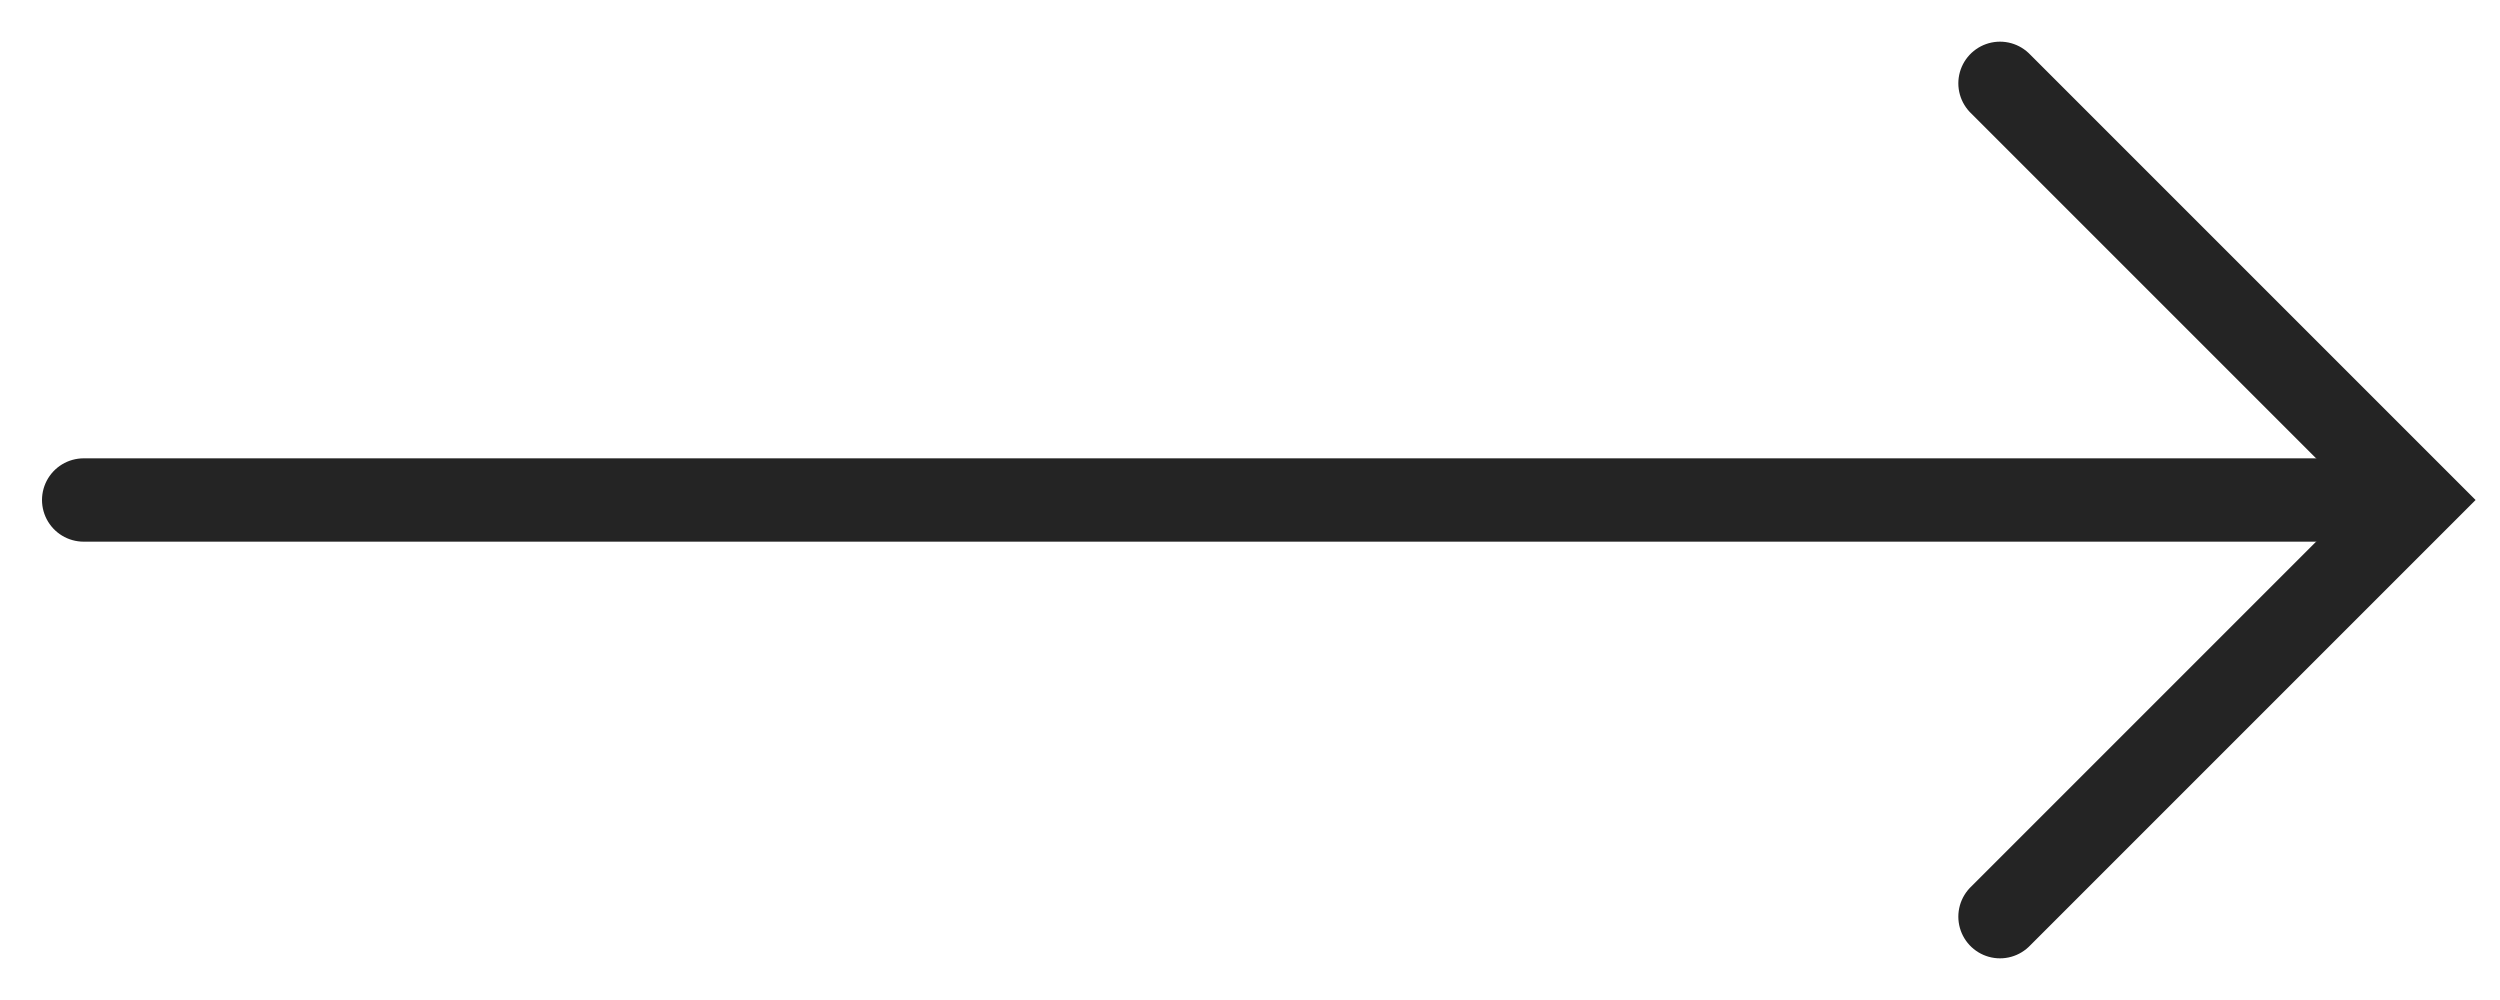
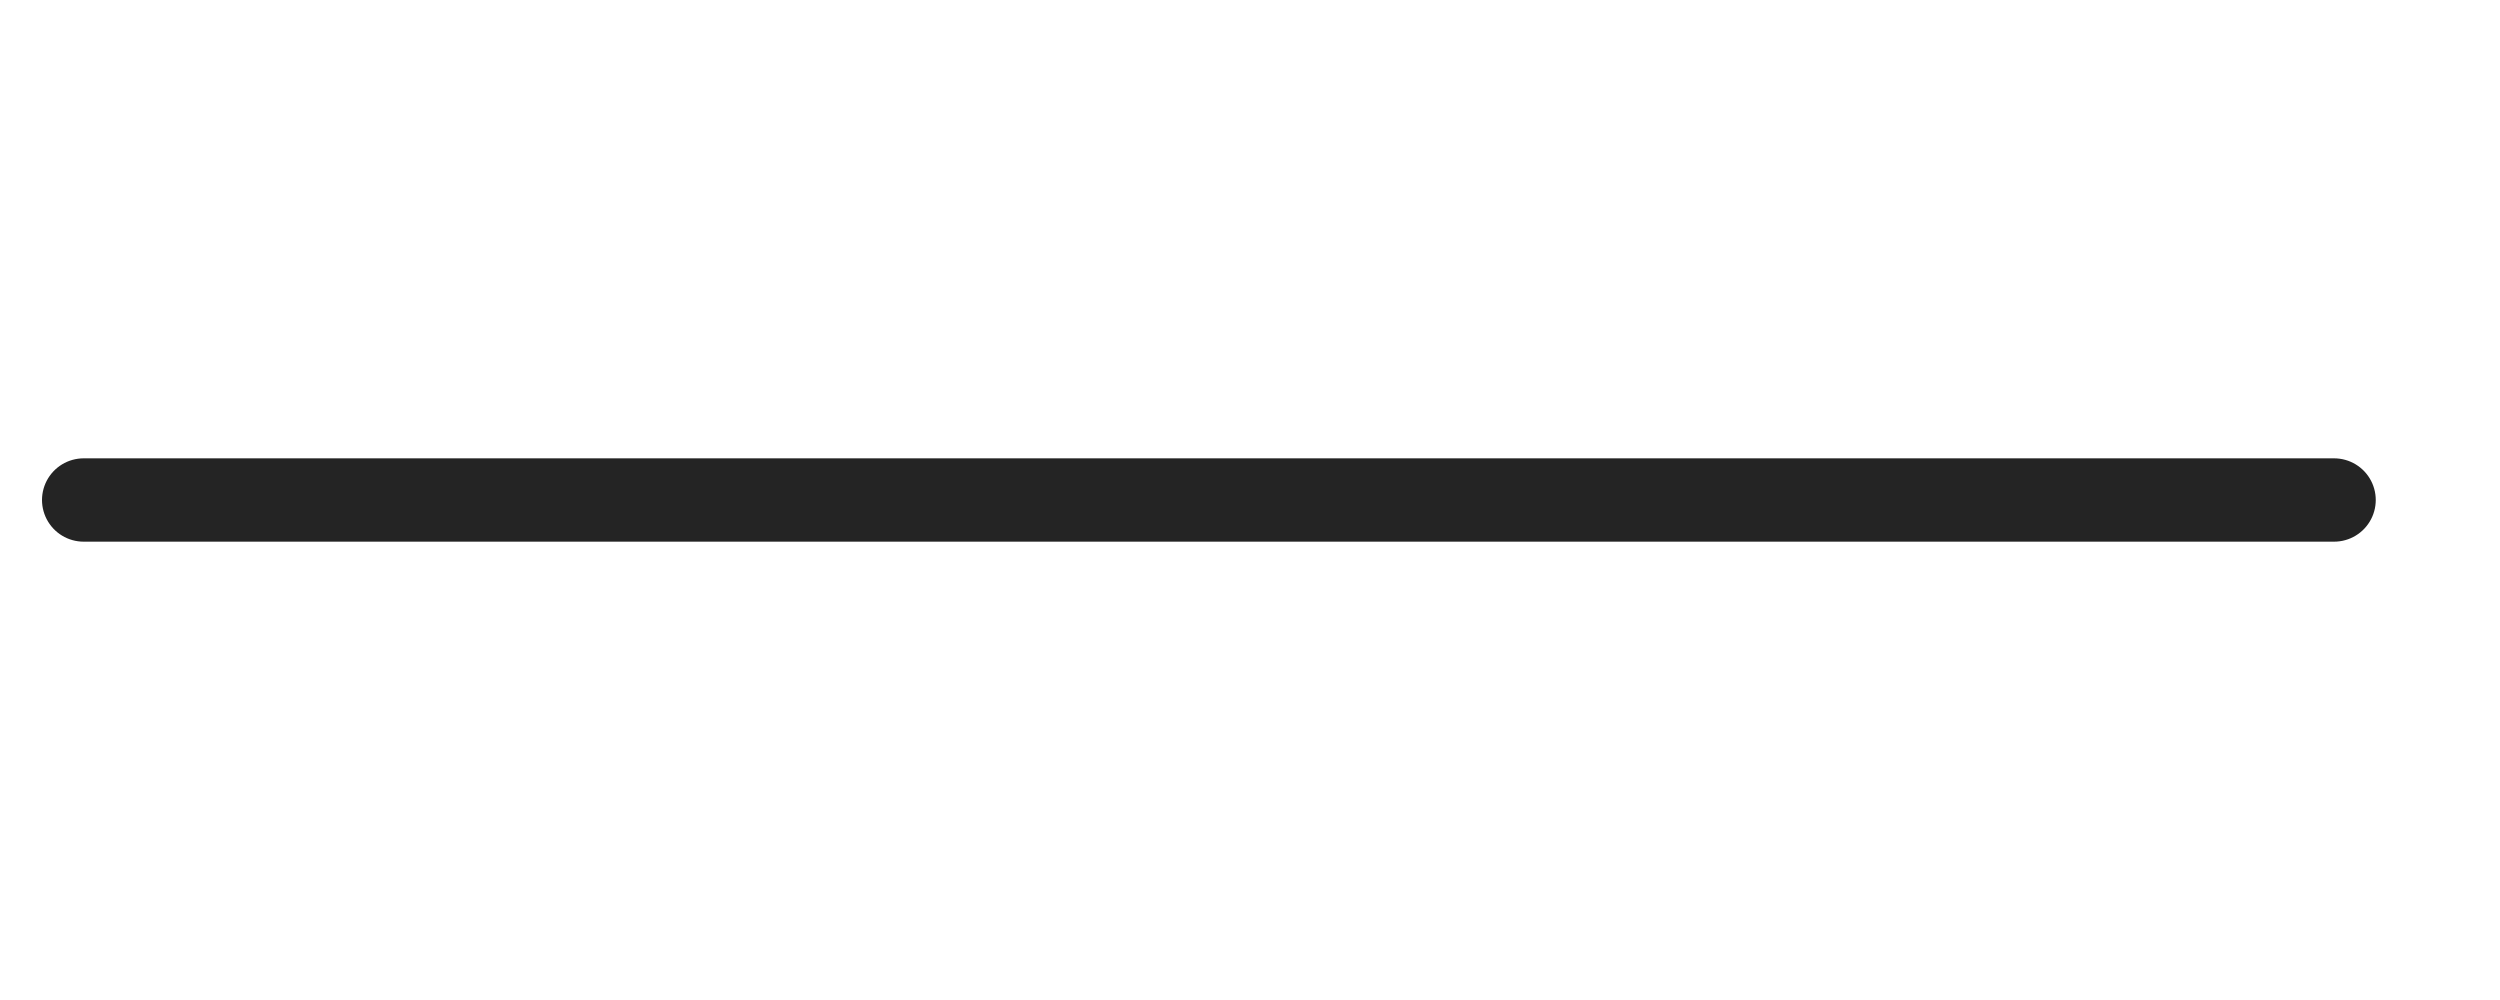
<svg xmlns="http://www.w3.org/2000/svg" width="30" height="12" viewBox="0 0 30 12" fill="none">
-   <path d="M24 1L29 6L24 11" stroke="#242424" stroke-linecap="round" />
  <path d="M1.004 6L28.009 6" stroke="#242424" stroke-linecap="round" />
</svg>